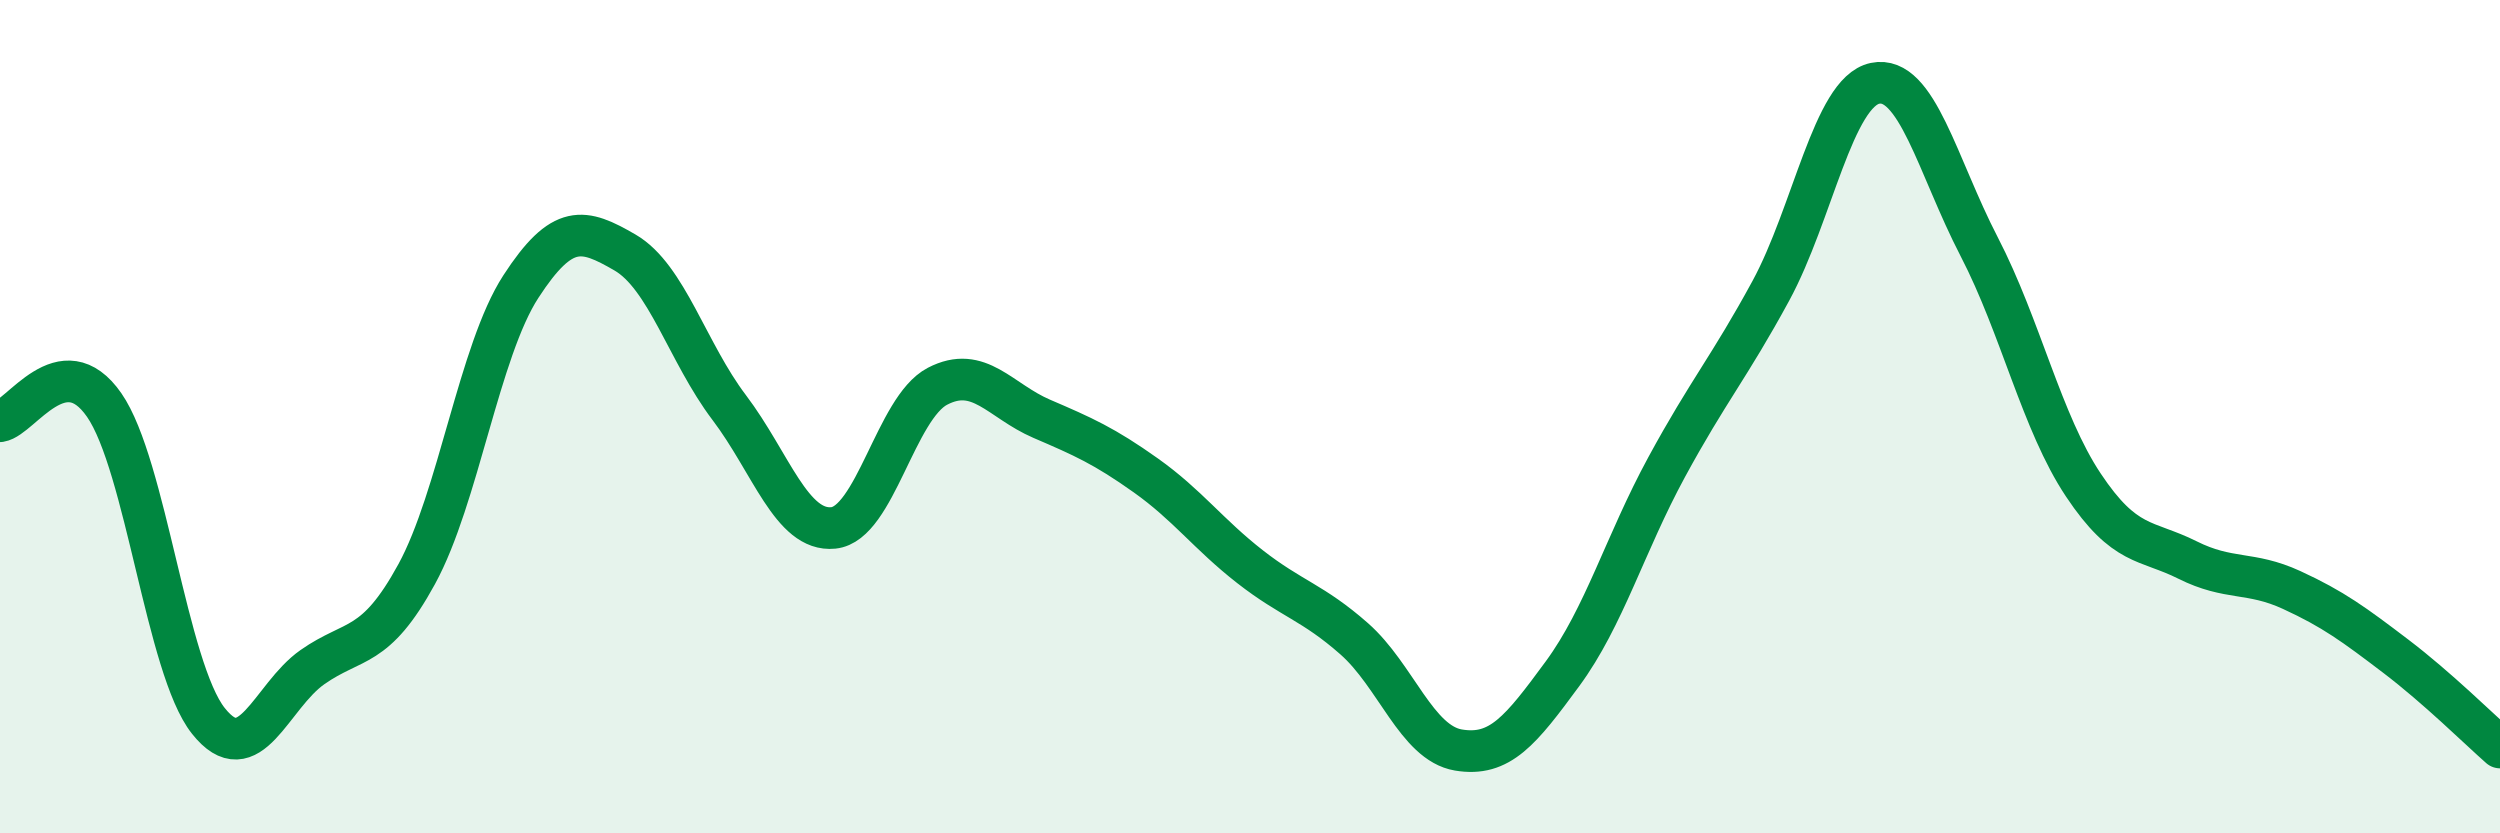
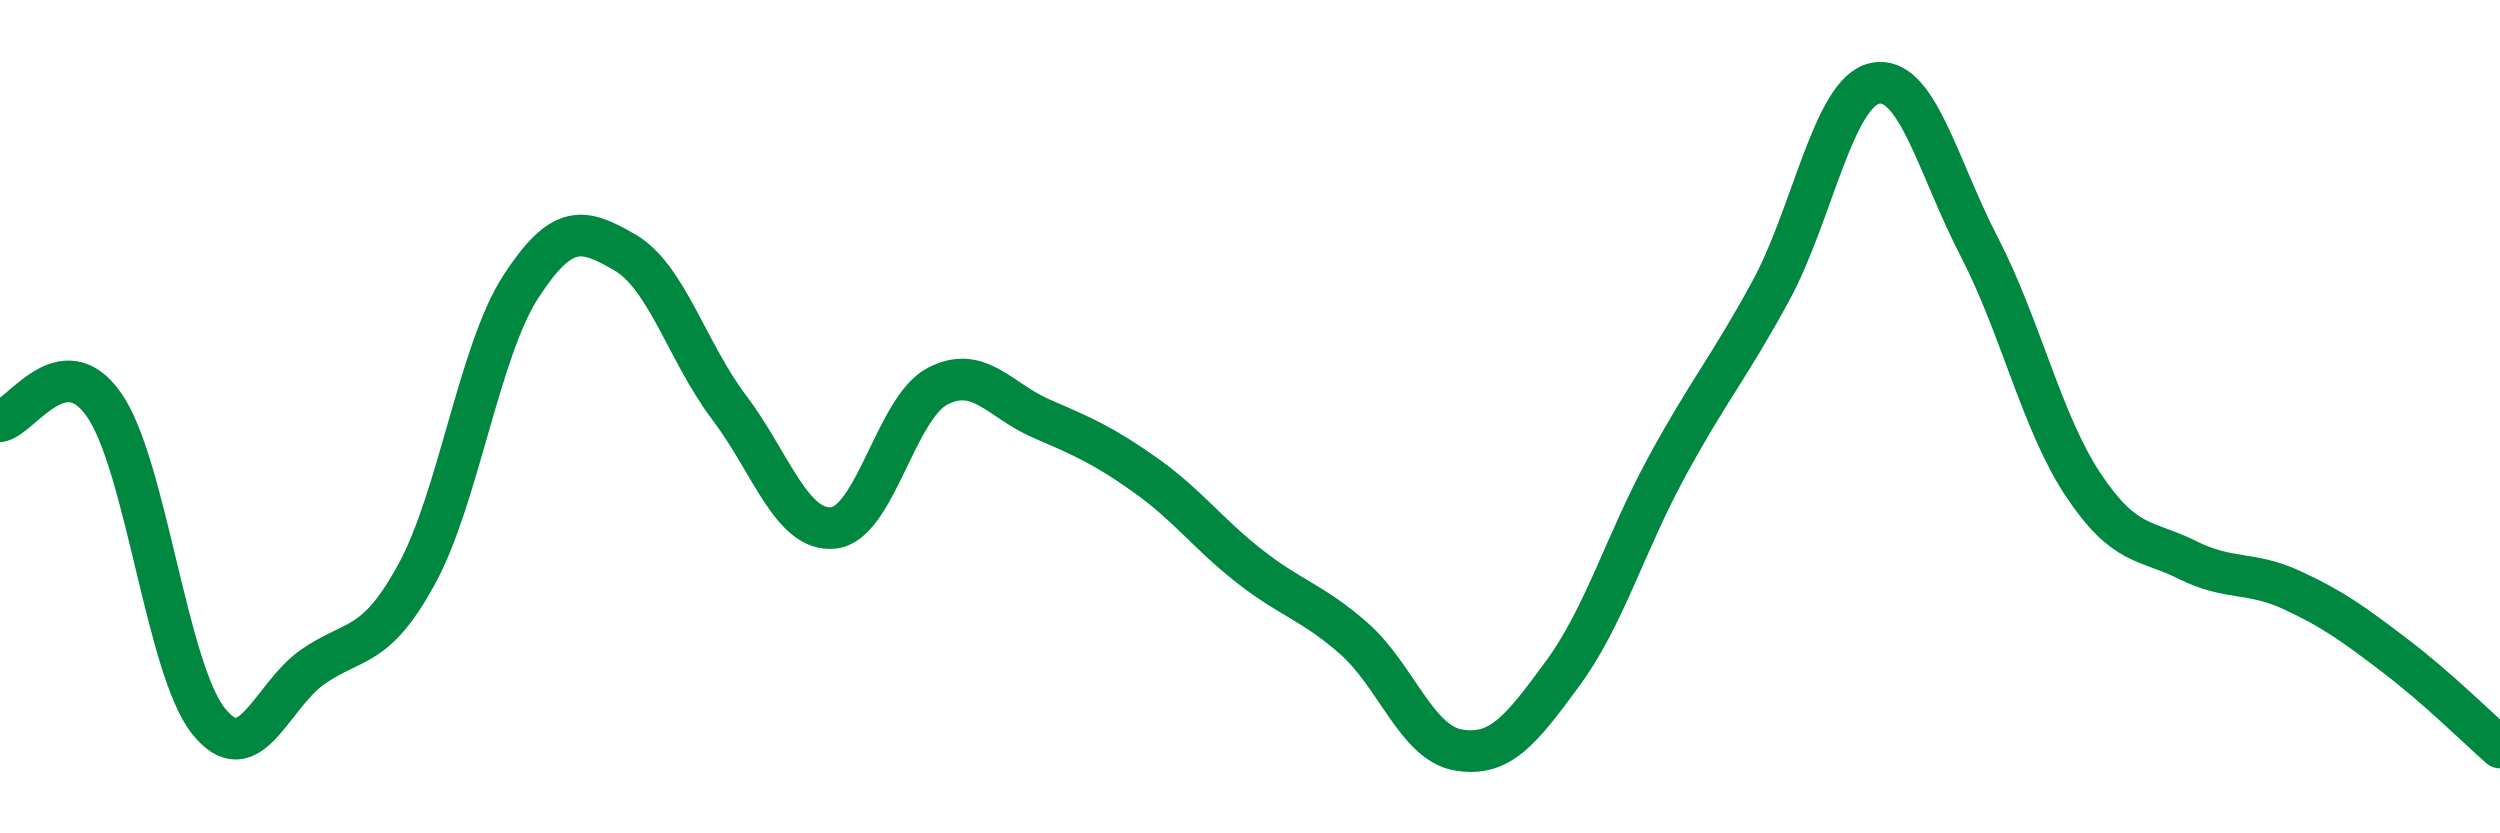
<svg xmlns="http://www.w3.org/2000/svg" width="60" height="20" viewBox="0 0 60 20">
-   <path d="M 0,10.11 C 0.5,10.03 1.5,8.28 2.5,9.72 C 3.5,11.16 4,16.04 5,17.3 C 6,18.56 6.5,16.71 7.5,16.01 C 8.5,15.31 9,15.61 10,13.78 C 11,11.95 11.5,8.42 12.5,6.88 C 13.5,5.34 14,5.48 15,6.06 C 16,6.64 16.5,8.46 17.5,9.78 C 18.5,11.1 19,12.77 20,12.67 C 21,12.57 21.5,9.79 22.5,9.27 C 23.5,8.75 24,9.62 25,10.05 C 26,10.48 26.5,10.7 27.5,11.41 C 28.5,12.12 29,12.82 30,13.6 C 31,14.38 31.5,14.45 32.5,15.33 C 33.5,16.21 34,17.83 35,18 C 36,18.17 36.5,17.53 37.5,16.17 C 38.5,14.81 39,13.05 40,11.21 C 41,9.37 41.5,8.82 42.5,6.98 C 43.5,5.14 44,2.21 45,2 C 46,1.79 46.5,3.99 47.5,5.92 C 48.5,7.85 49,10.14 50,11.64 C 51,13.14 51.5,12.94 52.5,13.44 C 53.5,13.94 54,13.7 55,14.16 C 56,14.62 56.5,14.99 57.5,15.75 C 58.5,16.51 59.5,17.5 60,17.94L60 20L0 20Z" fill="#008740" opacity="0.1" stroke-linecap="round" stroke-linejoin="round" />
  <path d="M 0,10.11 C 0.5,10.03 1.5,8.28 2.5,9.72 C 3.5,11.16 4,16.04 5,17.3 C 6,18.56 6.5,16.71 7.5,16.01 C 8.5,15.31 9,15.61 10,13.78 C 11,11.95 11.5,8.42 12.5,6.88 C 13.5,5.34 14,5.48 15,6.06 C 16,6.64 16.5,8.46 17.5,9.78 C 18.5,11.1 19,12.77 20,12.67 C 21,12.57 21.5,9.79 22.5,9.27 C 23.5,8.75 24,9.62 25,10.05 C 26,10.48 26.5,10.7 27.5,11.41 C 28.5,12.12 29,12.82 30,13.6 C 31,14.38 31.5,14.45 32.5,15.33 C 33.5,16.21 34,17.83 35,18 C 36,18.17 36.5,17.53 37.5,16.17 C 38.5,14.81 39,13.05 40,11.21 C 41,9.37 41.5,8.82 42.5,6.98 C 43.5,5.14 44,2.21 45,2 C 46,1.79 46.5,3.99 47.5,5.92 C 48.5,7.85 49,10.14 50,11.64 C 51,13.14 51.5,12.94 52.5,13.44 C 53.5,13.94 54,13.7 55,14.16 C 56,14.62 56.5,14.99 57.5,15.75 C 58.5,16.51 59.5,17.5 60,17.94" stroke="#008740" stroke-width="1" fill="none" stroke-linecap="round" stroke-linejoin="round" />
</svg>